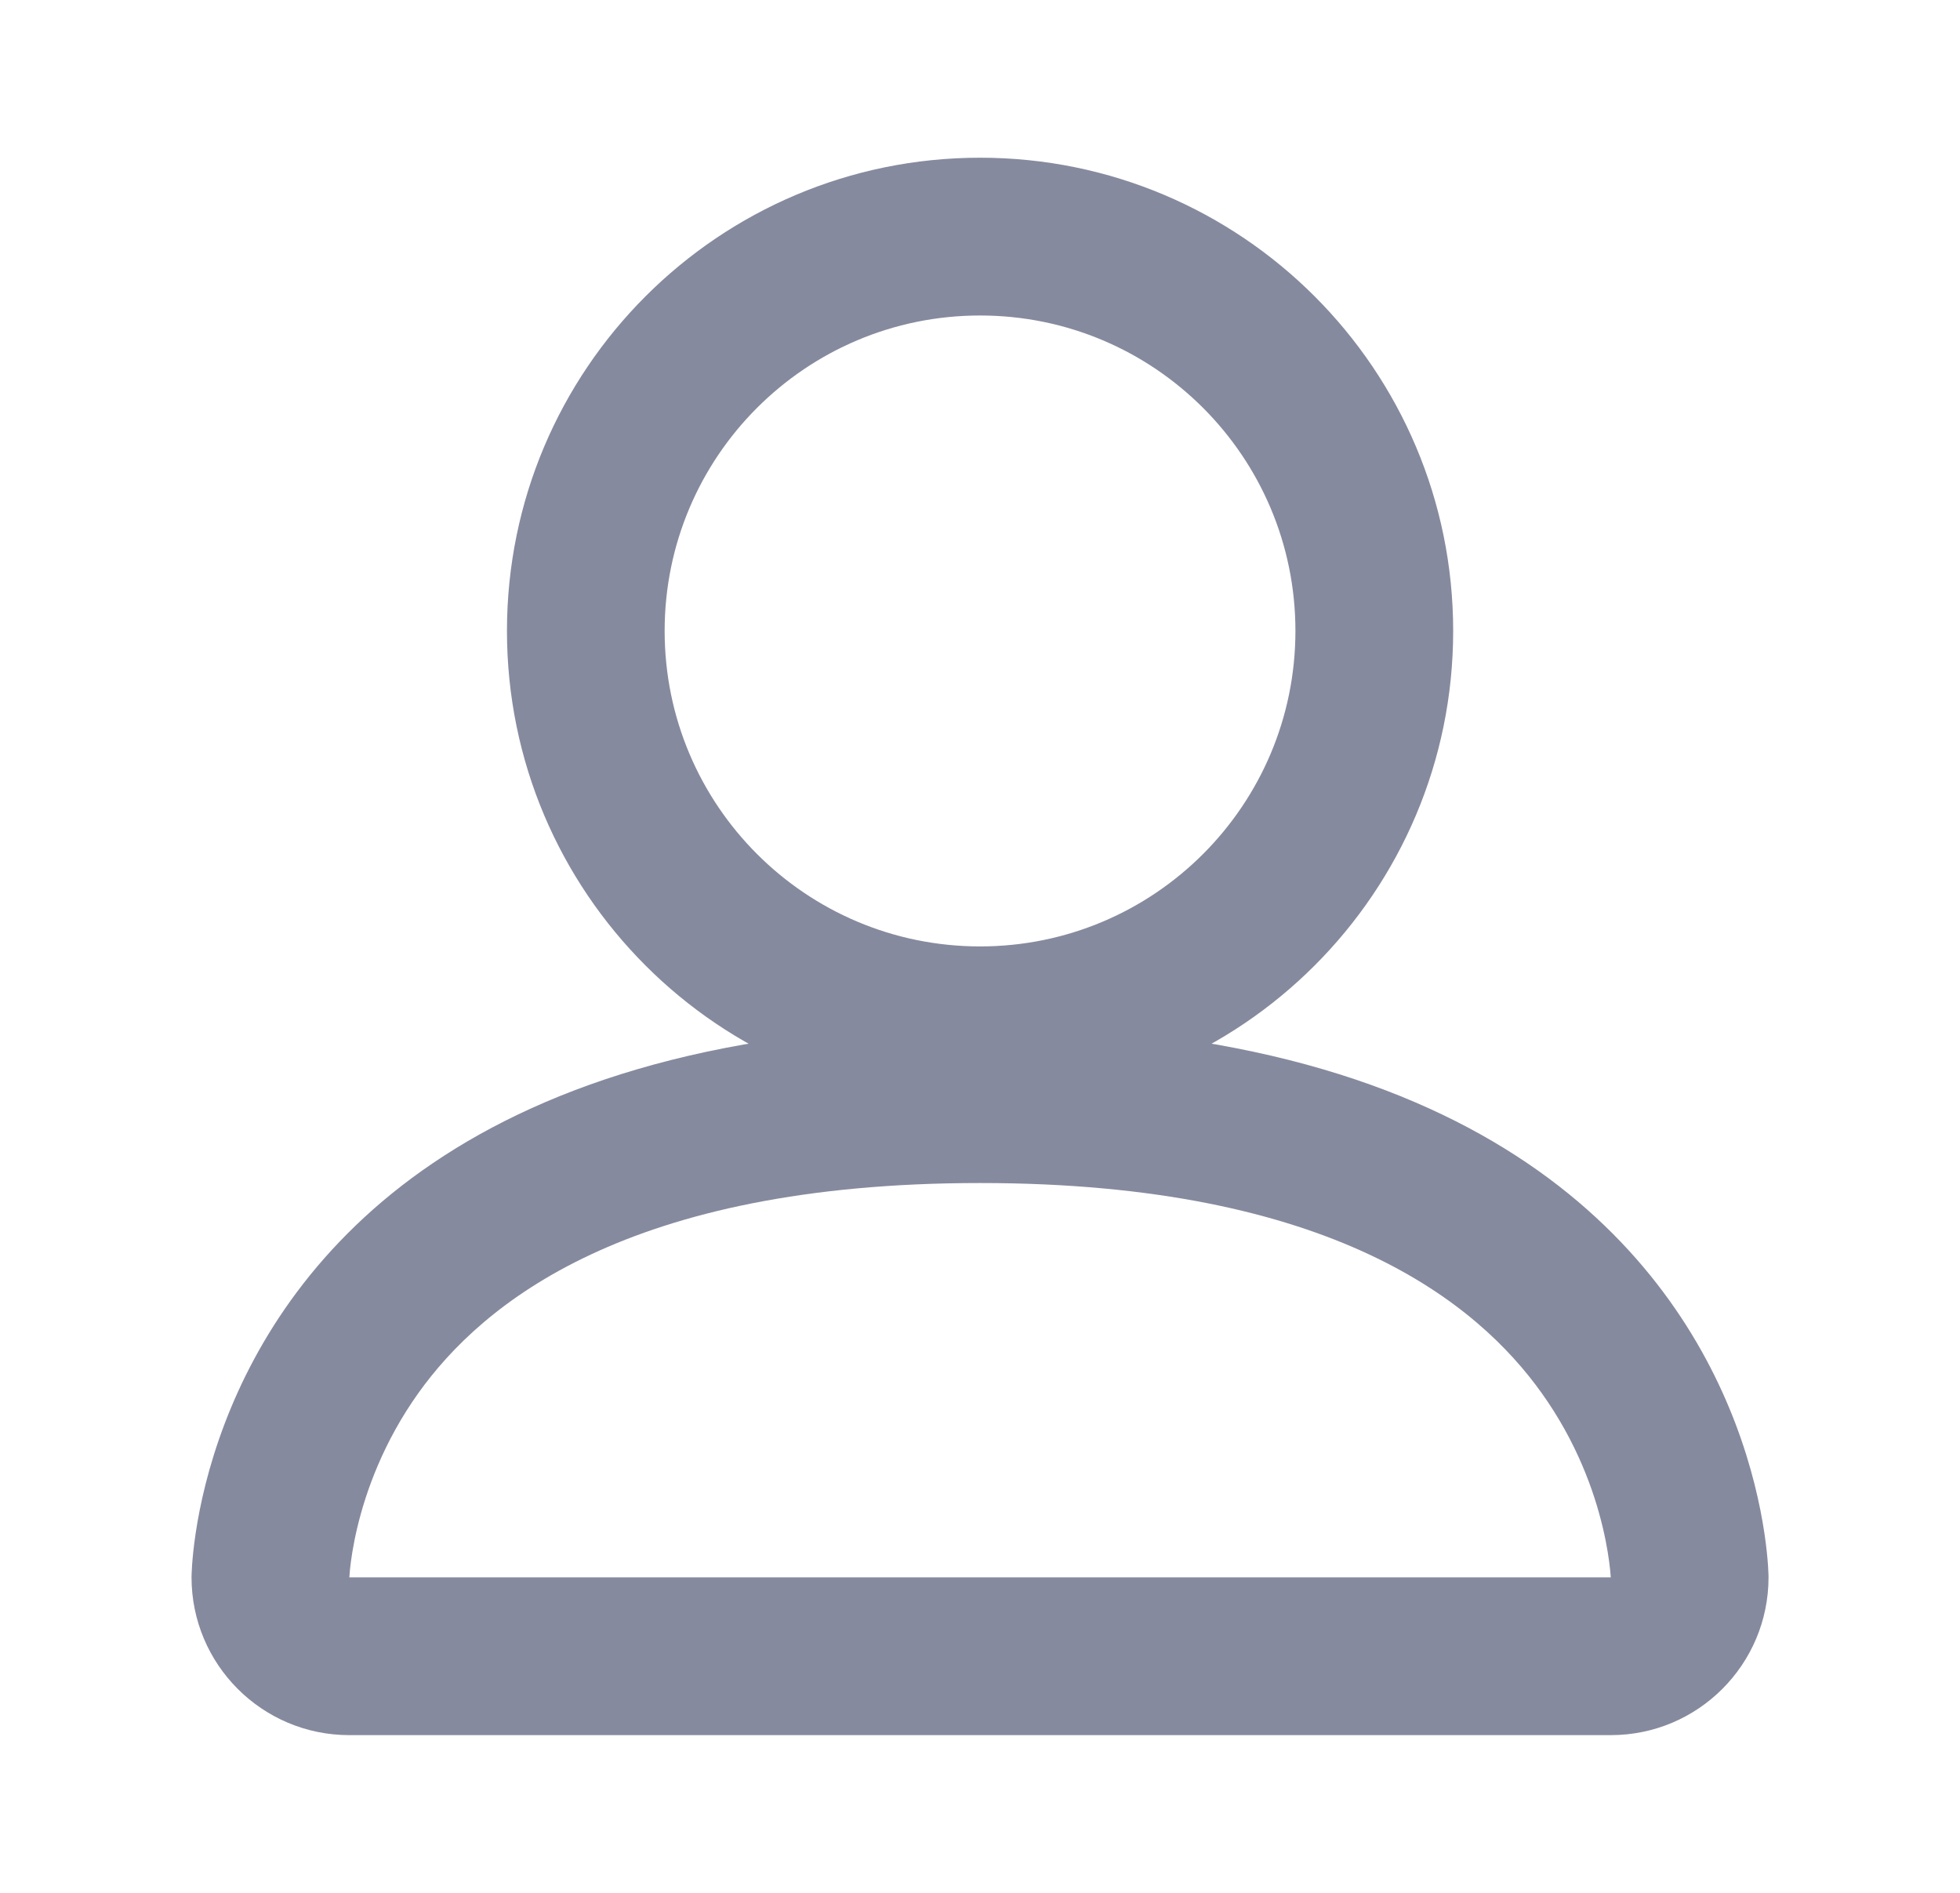
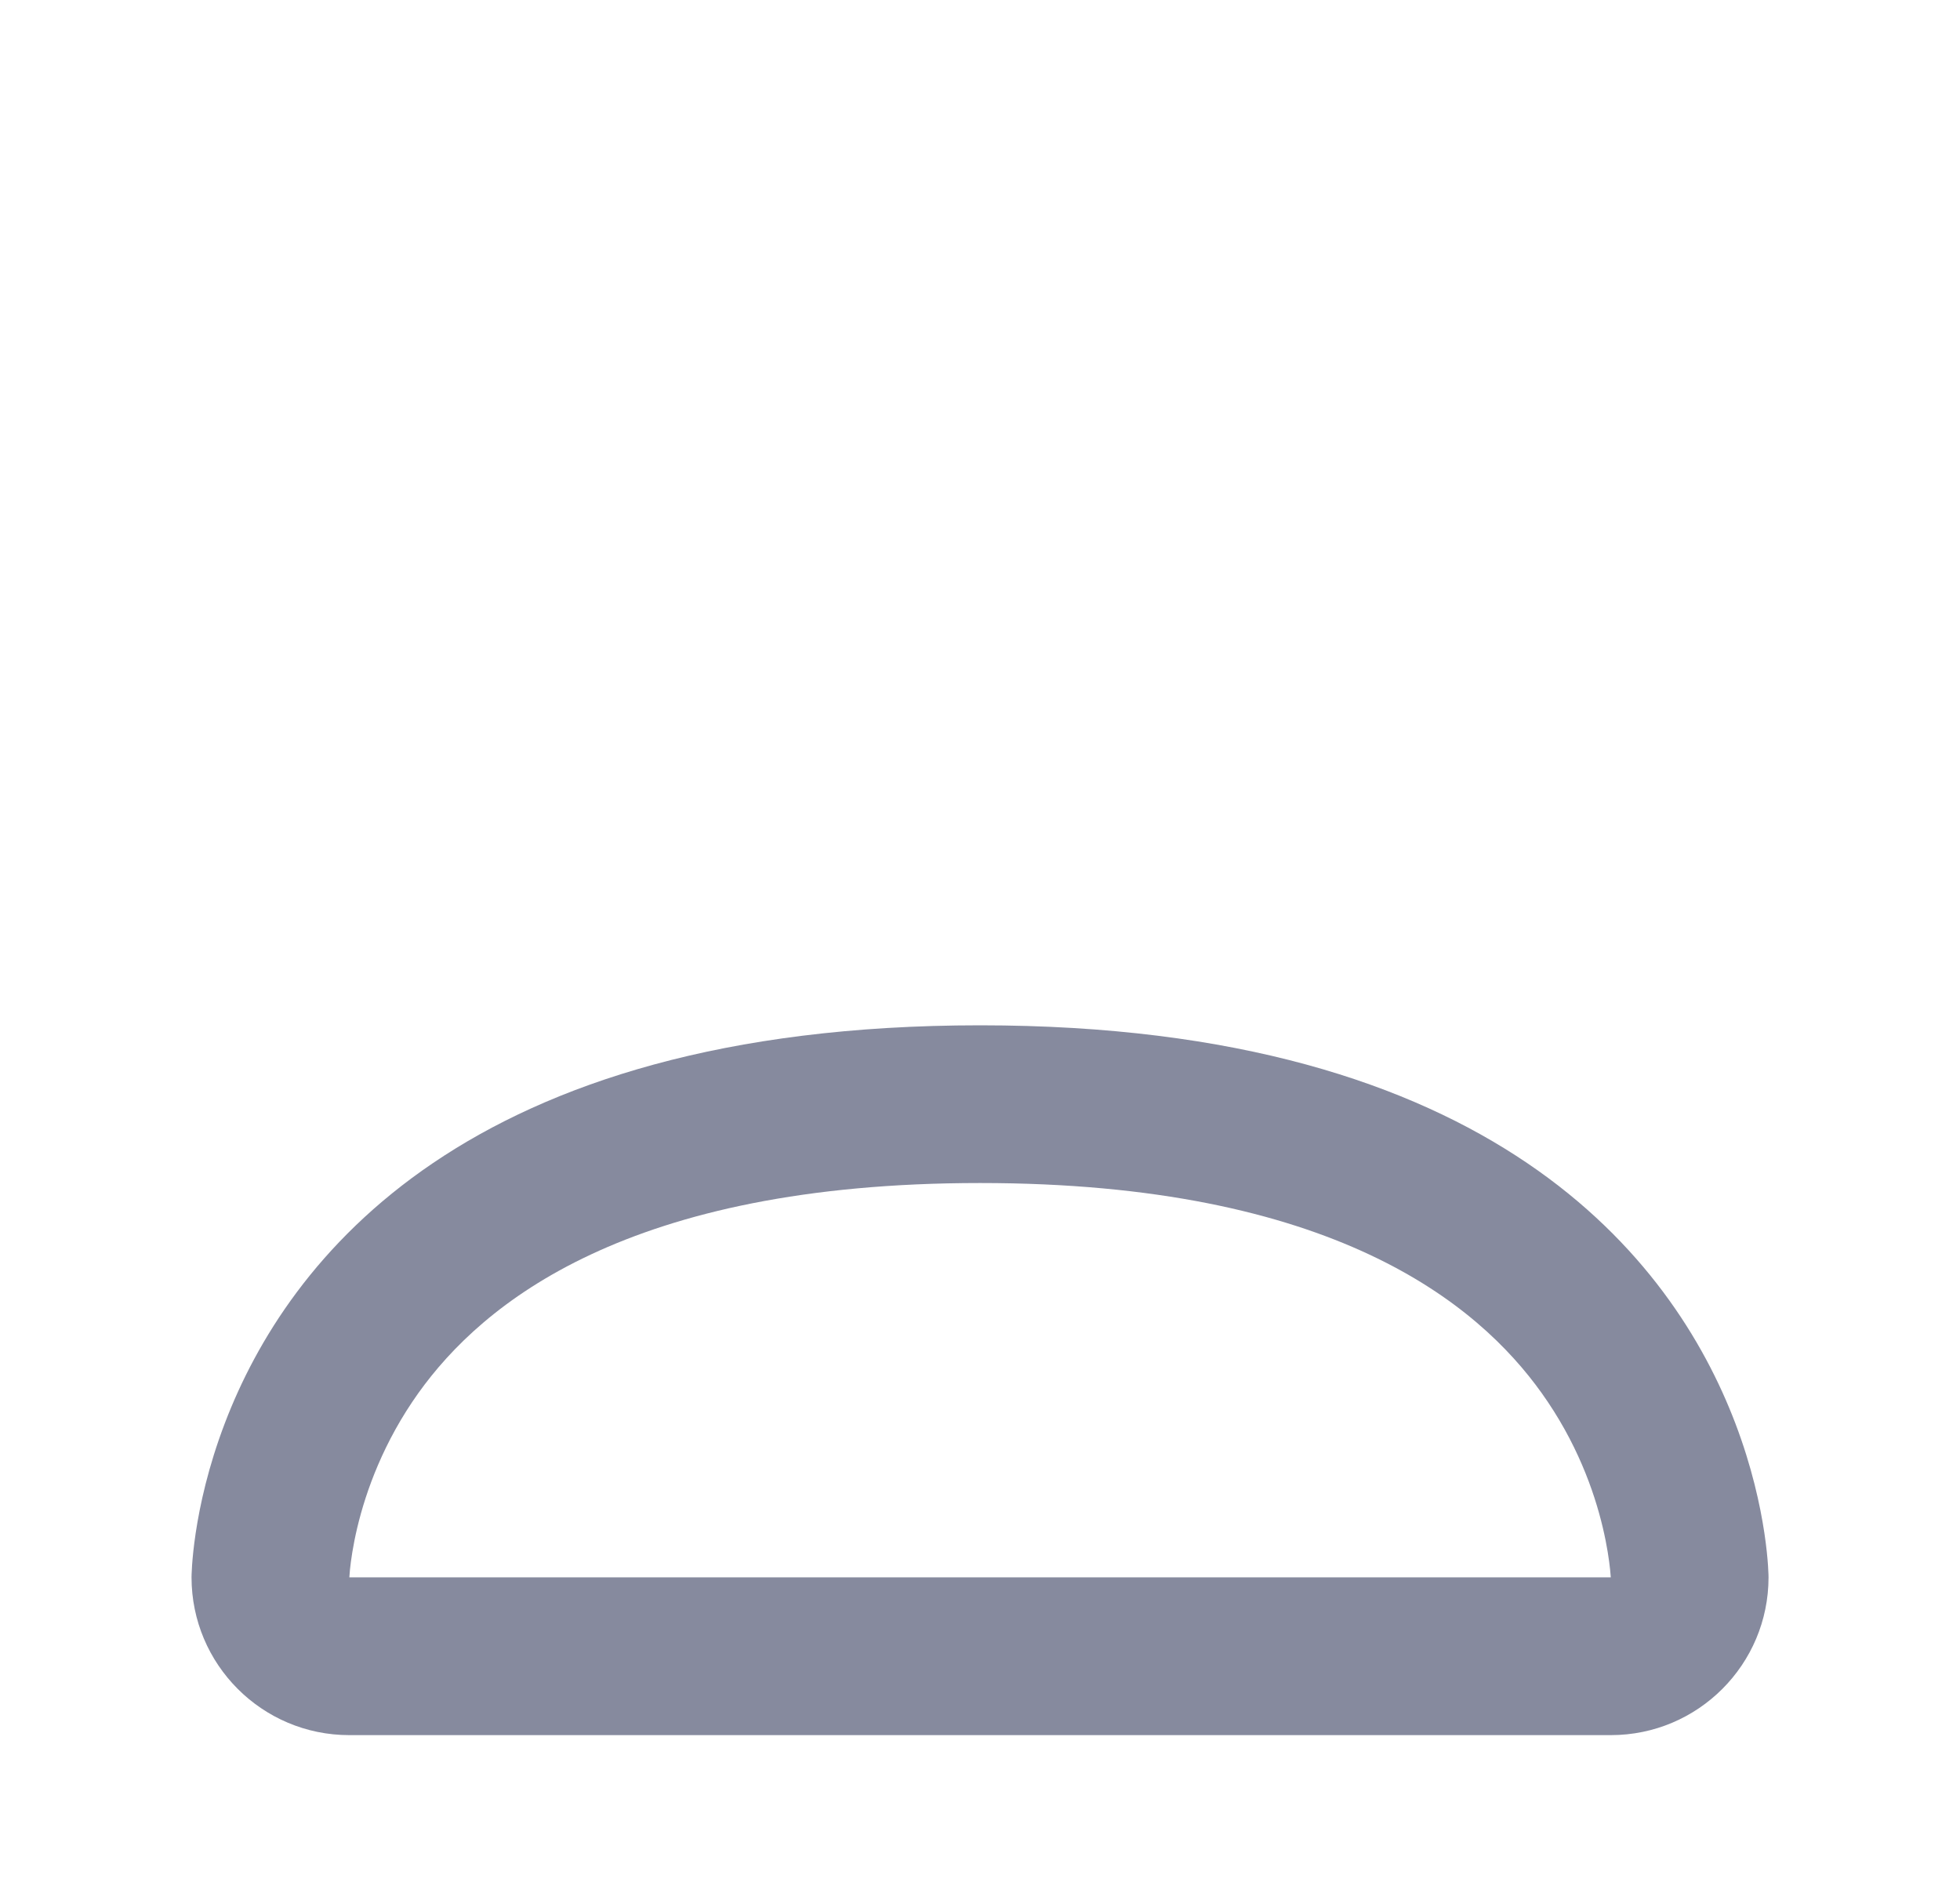
<svg xmlns="http://www.w3.org/2000/svg" width="29" height="28" viewBox="0 0 29 28" fill="none">
-   <path fill-rule="evenodd" clip-rule="evenodd" d="M14.501 14C17.078 14 19.167 11.911 19.167 9.333C19.167 6.756 17.078 4.667 14.501 4.667C11.923 4.667 9.834 6.756 9.834 9.333C9.834 11.911 11.923 14 14.501 14ZM14.501 16.333C18.367 16.333 21.501 13.199 21.501 9.333C21.501 5.467 18.367 2.333 14.501 2.333C10.635 2.333 7.501 5.467 7.501 9.333C7.501 13.199 10.635 16.333 14.501 16.333Z" fill="#868A9E" />
  <path fill-rule="evenodd" clip-rule="evenodd" d="M3.327 21.052C2.834 22.343 2.834 23.333 2.834 23.333C2.834 24.622 3.879 25.667 5.167 25.667H23.834C25.123 25.667 26.167 24.622 26.167 23.333C26.167 23.333 26.167 22.343 25.675 21.052C24.753 18.636 22.105 15.167 14.501 15.167C6.897 15.167 4.249 18.636 3.327 21.052ZM23.833 23.333C23.831 23.309 23.828 23.27 23.823 23.219C23.809 23.084 23.779 22.868 23.715 22.598C23.586 22.053 23.326 21.328 22.81 20.606C21.866 19.284 19.721 17.5 14.501 17.5C9.281 17.5 7.136 19.284 6.191 20.606C5.676 21.328 5.416 22.053 5.286 22.598C5.222 22.868 5.192 23.084 5.178 23.219C5.173 23.27 5.17 23.309 5.169 23.333H23.833Z" fill="#868A9E" />
</svg>